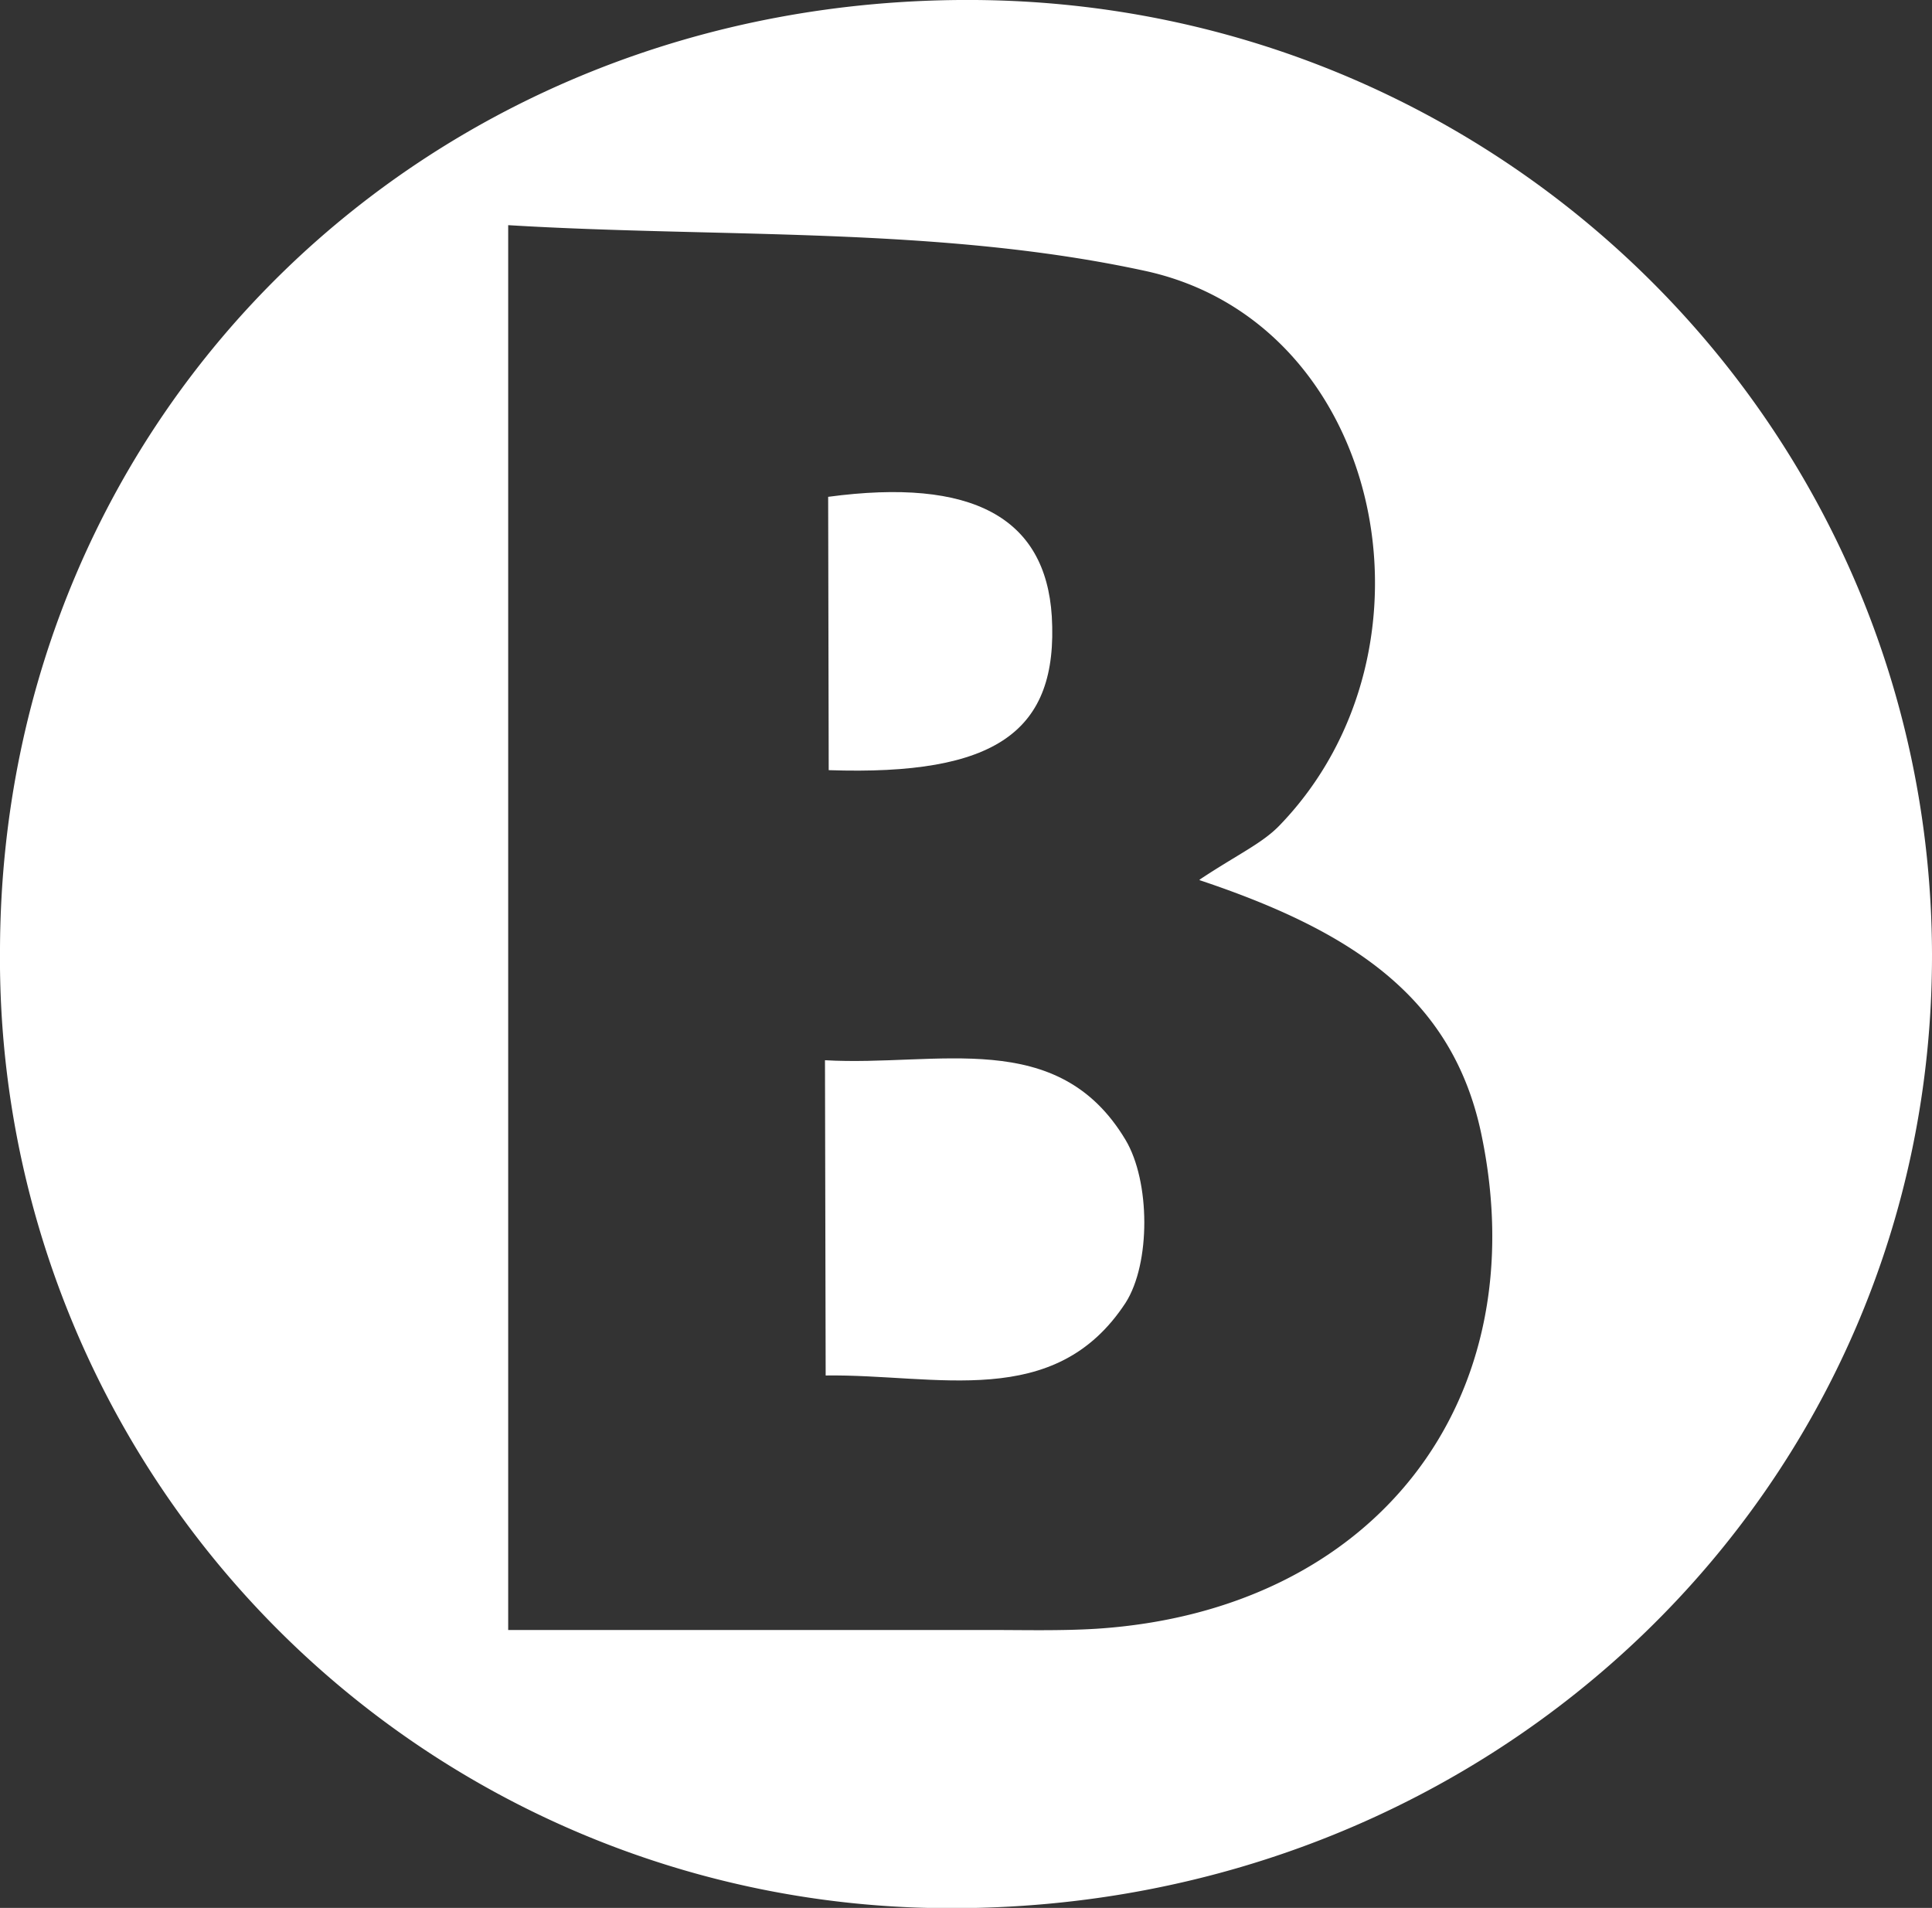
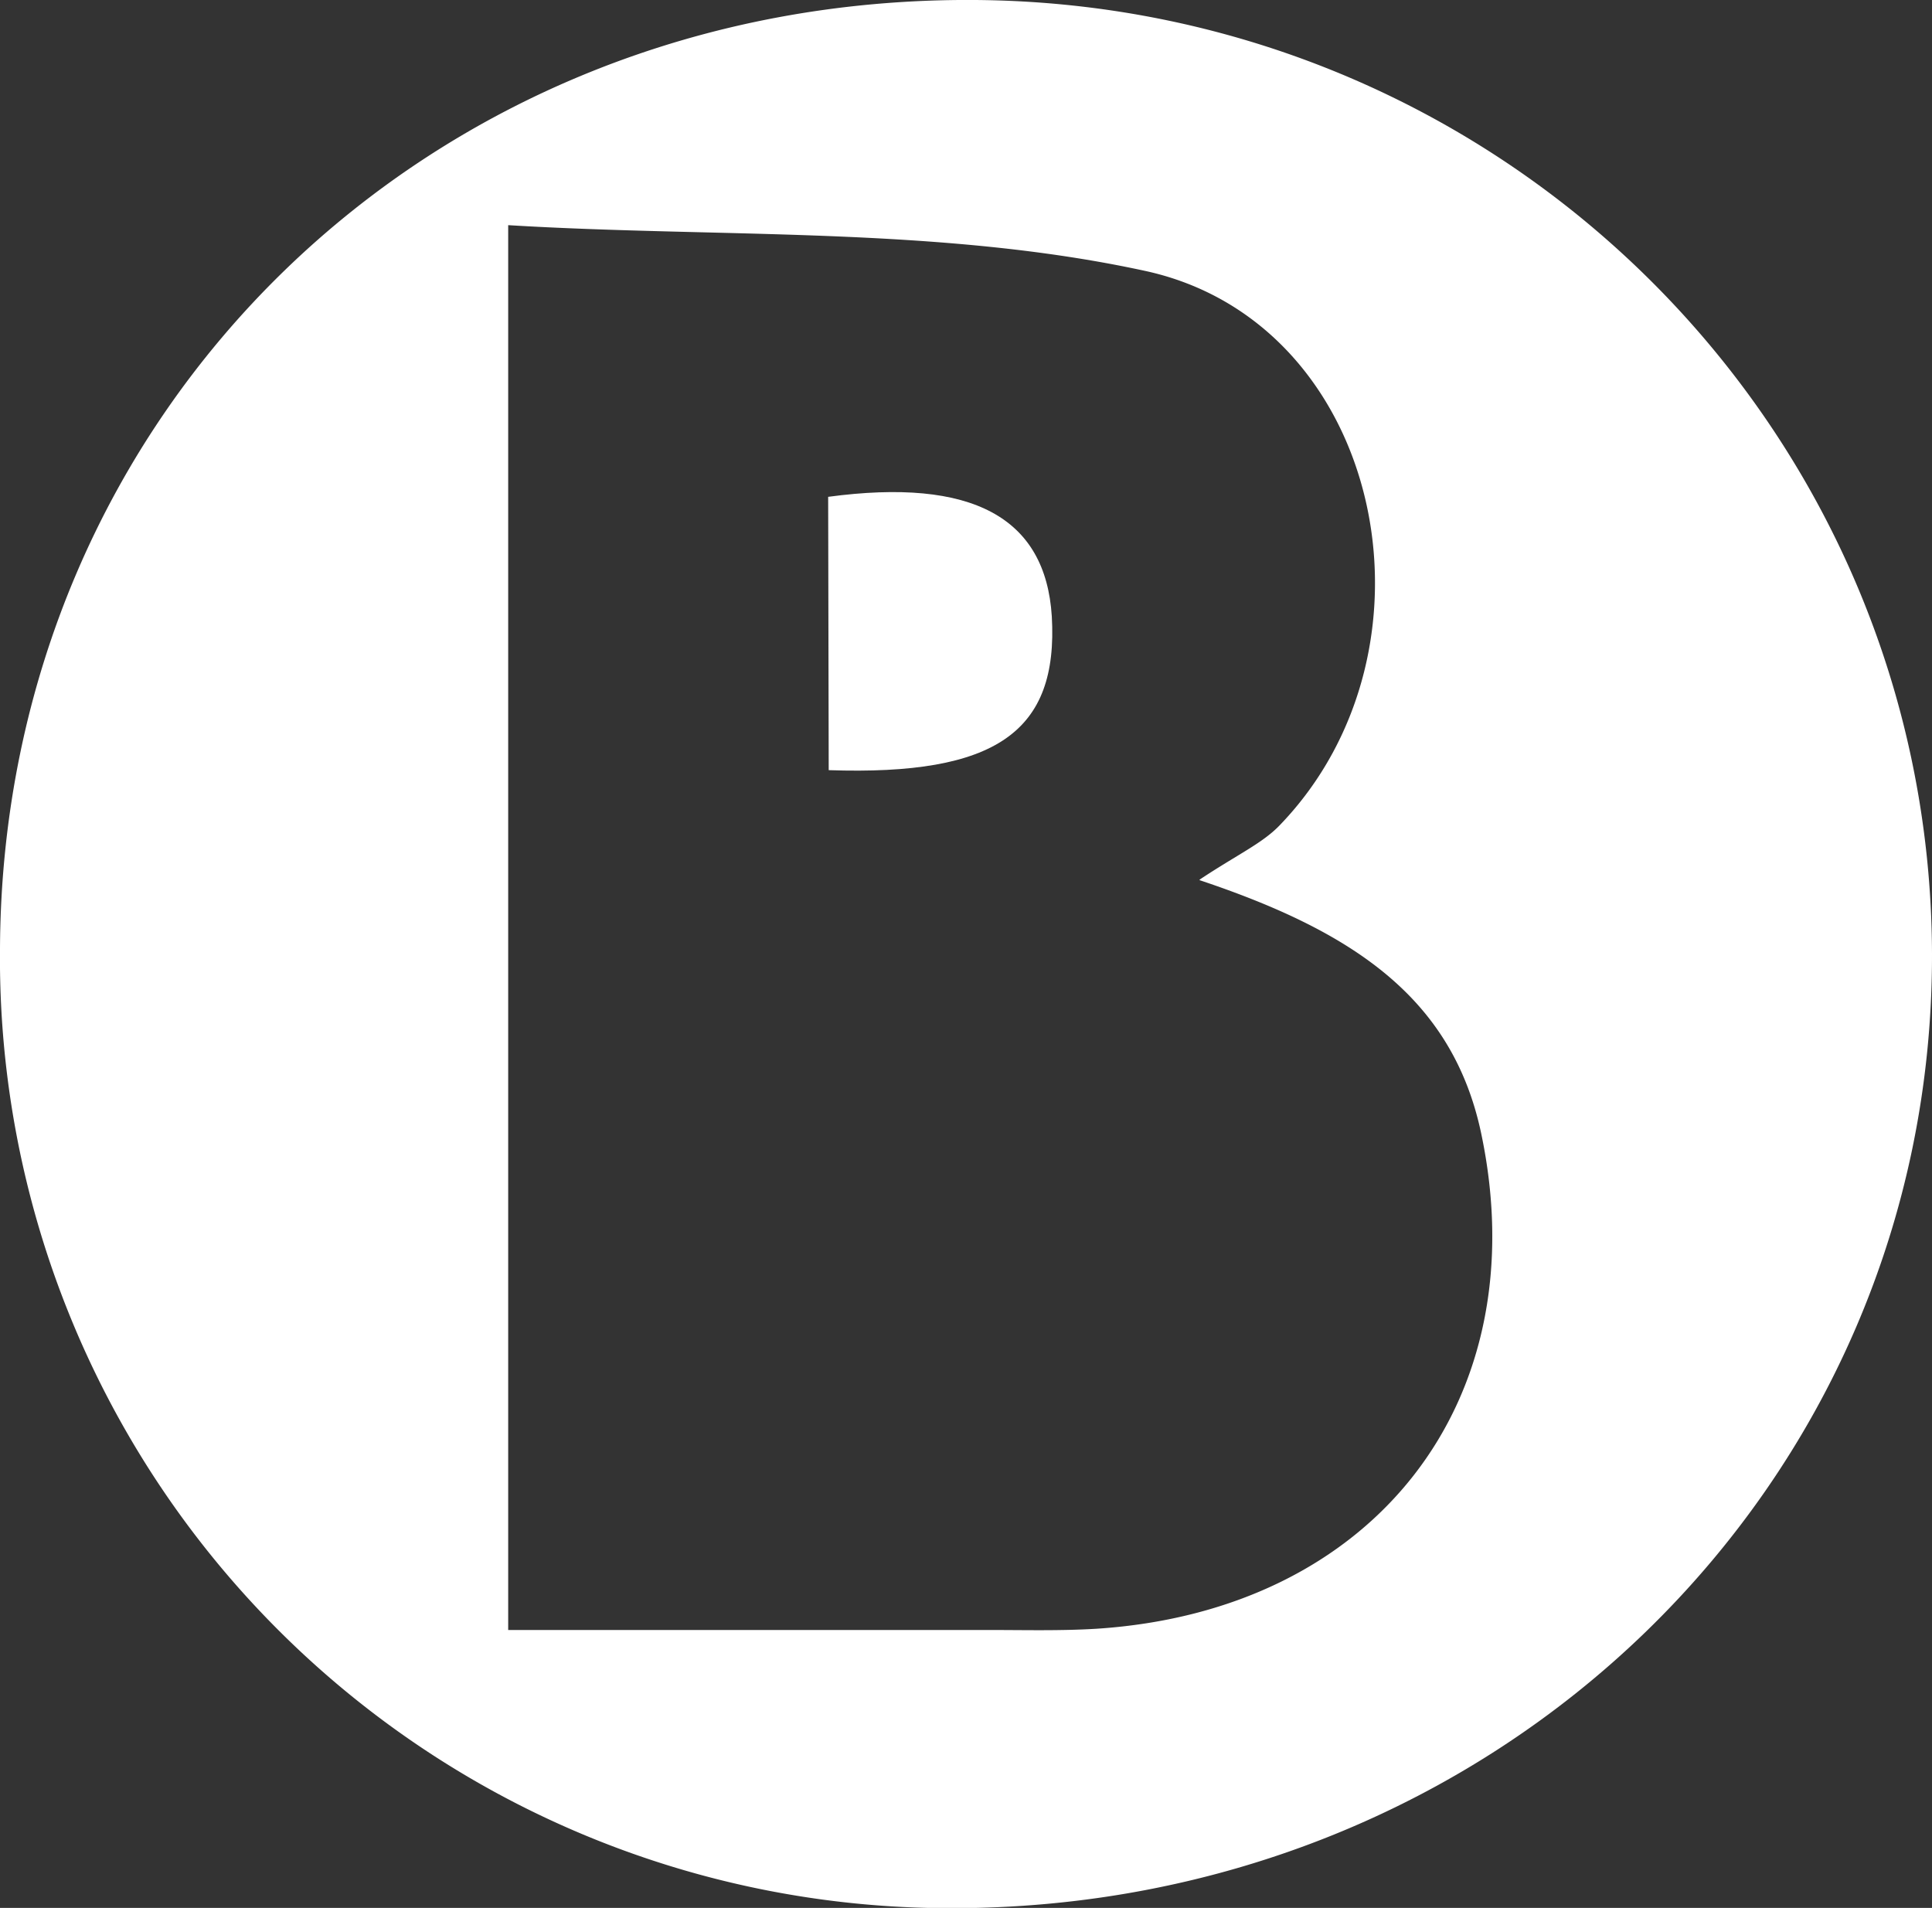
<svg xmlns="http://www.w3.org/2000/svg" viewBox="0 0 139.6 137.86" width="139.6" height="137.86">
  <rect x="0" y="0" width="139.6" height="137.86" fill="#333333" stroke="none" />
  <defs>
    <style>.cls-1{fill:#fff;}</style>
  </defs>
  <g id="Layer_2" data-name="Layer 2">
    <g id="Layer_1-2" data-name="Layer 1">
      <path class="cls-1" d="M0,68.56C.16,29.72,31-.28,70.47,0c38.26.28,69,31,69.13,68.88.09,38.58-31.56,69.23-71.23,69A68.64,68.64,0,0,1,0,68.56Zm86.68-5c2.74-1.82,4.51-2.61,5.76-3.9,12.4-12.81,7.49-36.37-9.72-40.09-14.9-3.23-30.7-2.37-46-3.3V117.78c12,0,23.35,0,34.71,0,2.6,0,5.22.07,7.81-.09,20.1-1.31,31.87-16.49,27.78-35.82C104.92,72,97.6,67.25,86.68,63.6Z" />
-       <path class="cls-1" d="M59.61,76.61c8.14.47,16.82-2.44,21.72,5.76,1.79,3,1.82,8.92,0,11.77-5.12,7.83-13.65,5.14-21.67,5.25Z" />
      <path class="cls-1" d="M59.84,35.9C70.26,34.5,75.55,37.39,76,44.54c.48,8.32-4,11.52-16.12,11.11Z" />
    </g>
  </g>
</svg>